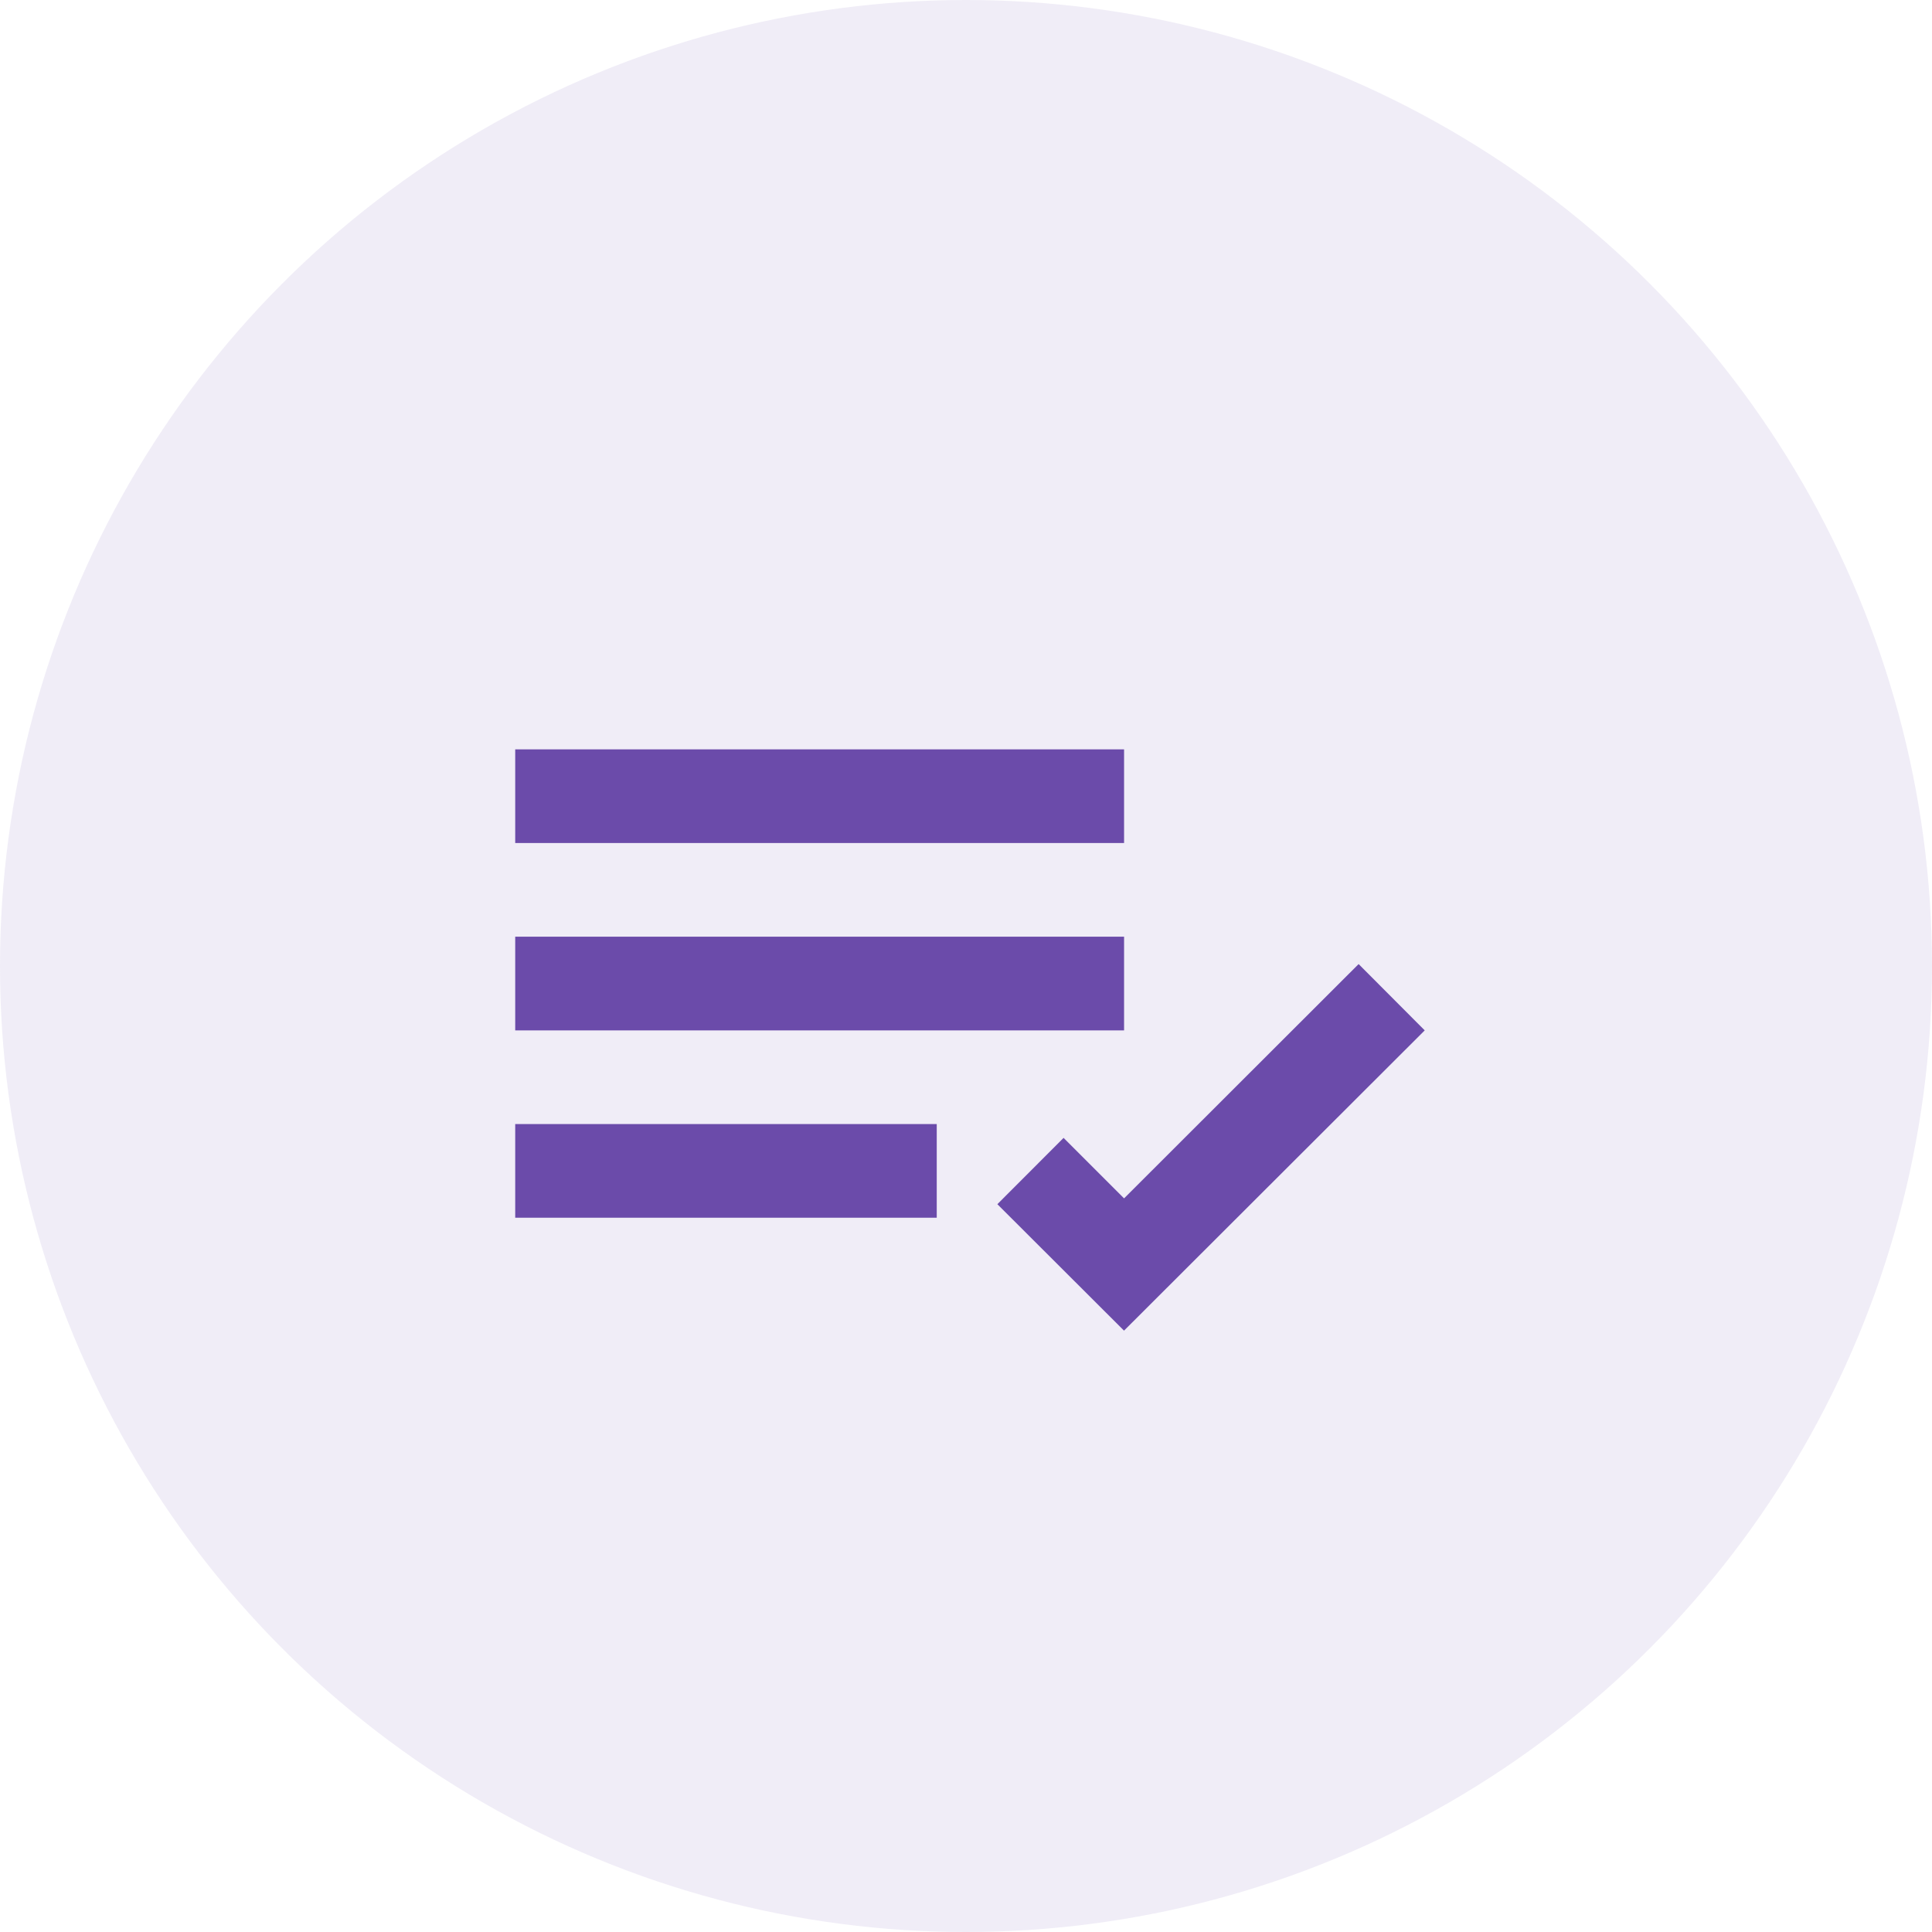
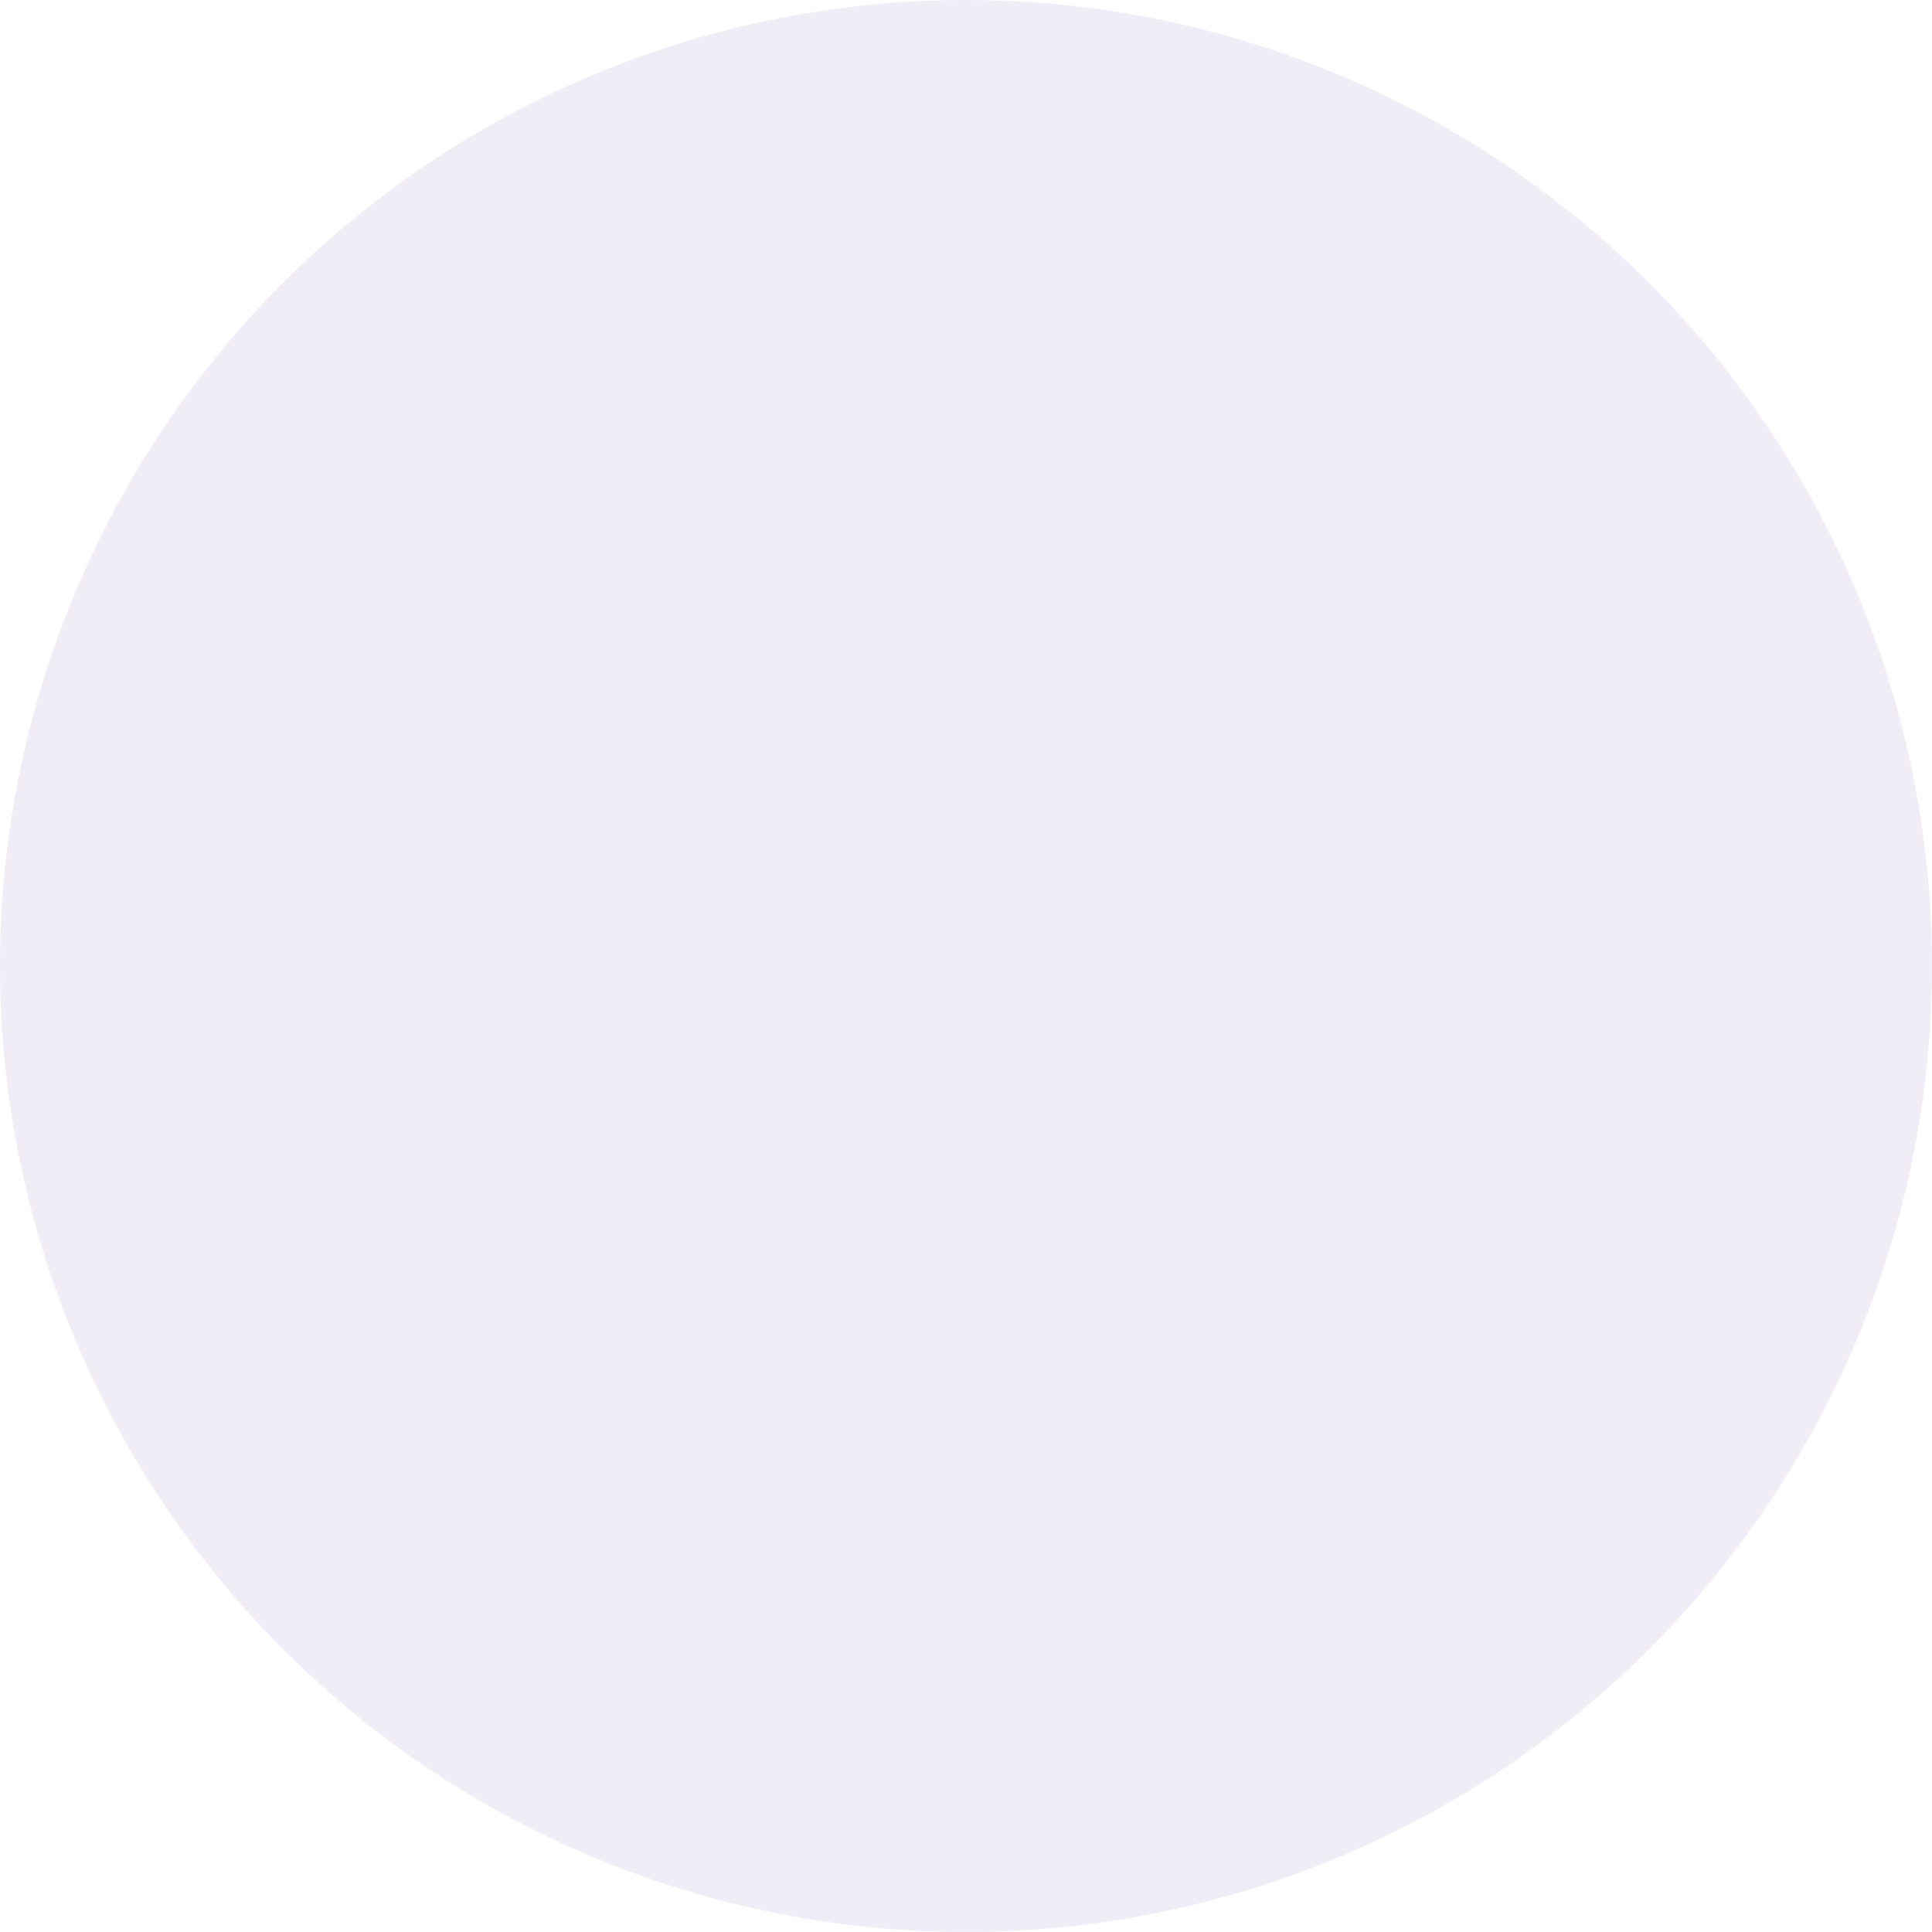
<svg xmlns="http://www.w3.org/2000/svg" width="55" height="55">
  <defs>
    <clipPath id="clip-path">
-       <path id="edit_list_check_Background_Mask_" d="M0 0h32v32H0z" class="cls-1" />
+       <path id="edit_list_check_Background_Mask_" d="M0 0v32H0z" class="cls-1" />
    </clipPath>
    <style>.cls-1{fill:none}</style>
  </defs>
  <g id="Group_7591" transform="translate(-298 -212.188)">
    <circle id="Ellipse_874" cx="27.5" cy="27.5" r="27.5" fill="#6b4baa" opacity=".1" transform="translate(298 212.188)" />
    <g id="edit_list_check" transform="translate(310 224.188)">
      <g id="edit_list_check-2">
-         <path id="edit_list_check_Background_Mask_2" d="M0 0h32v32H0z" class="cls-1" />
        <g id="edit_list_check-3" clip-path="url(#clip-path)">
-           <path id="edit_list_check-4" fill="#6b4baa" d="M17.332 16.548l-3.606-3.6 1.885-1.888 1.722 1.722 6.677-6.67L25.892 8l-8.56 8.547zM12 13.333H0v-2.666h12v2.665zM17.333 8H0V5.333h17.333V8zm0-5.334H0V0h17.333v2.665z" transform="translate(2.667 9.333)" />
-         </g>
+           </g>
      </g>
    </g>
  </g>
</svg>